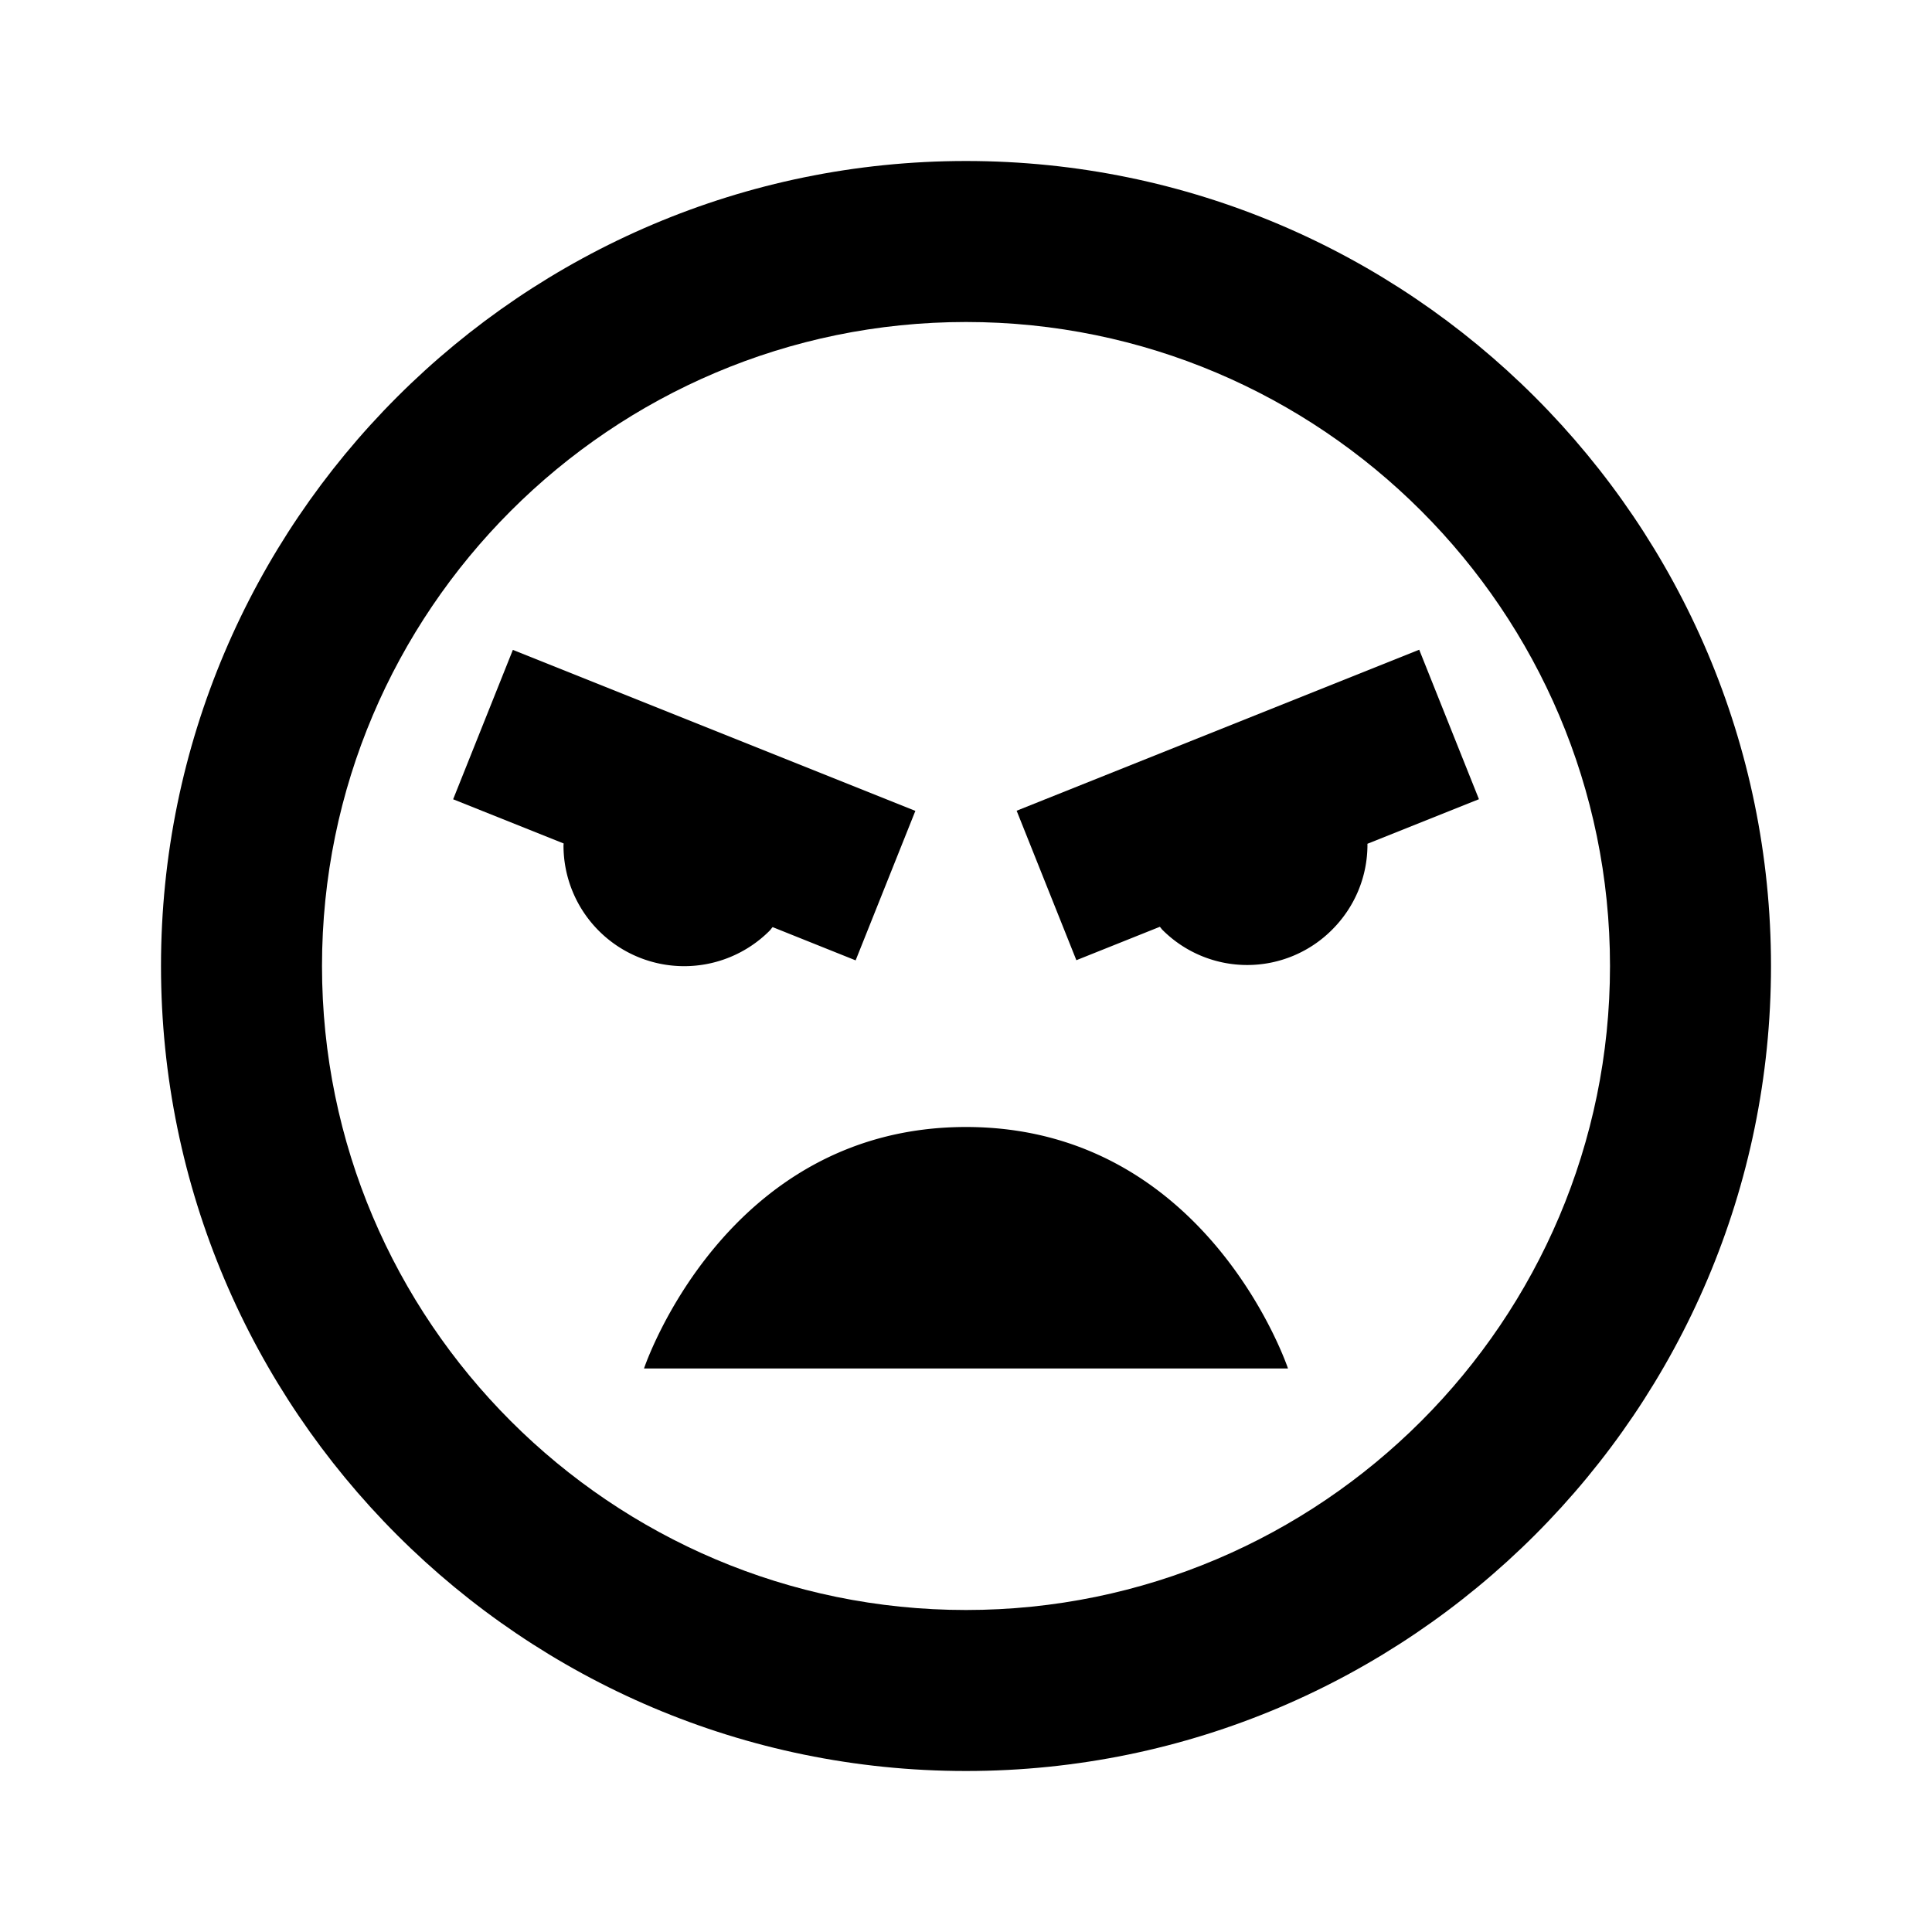
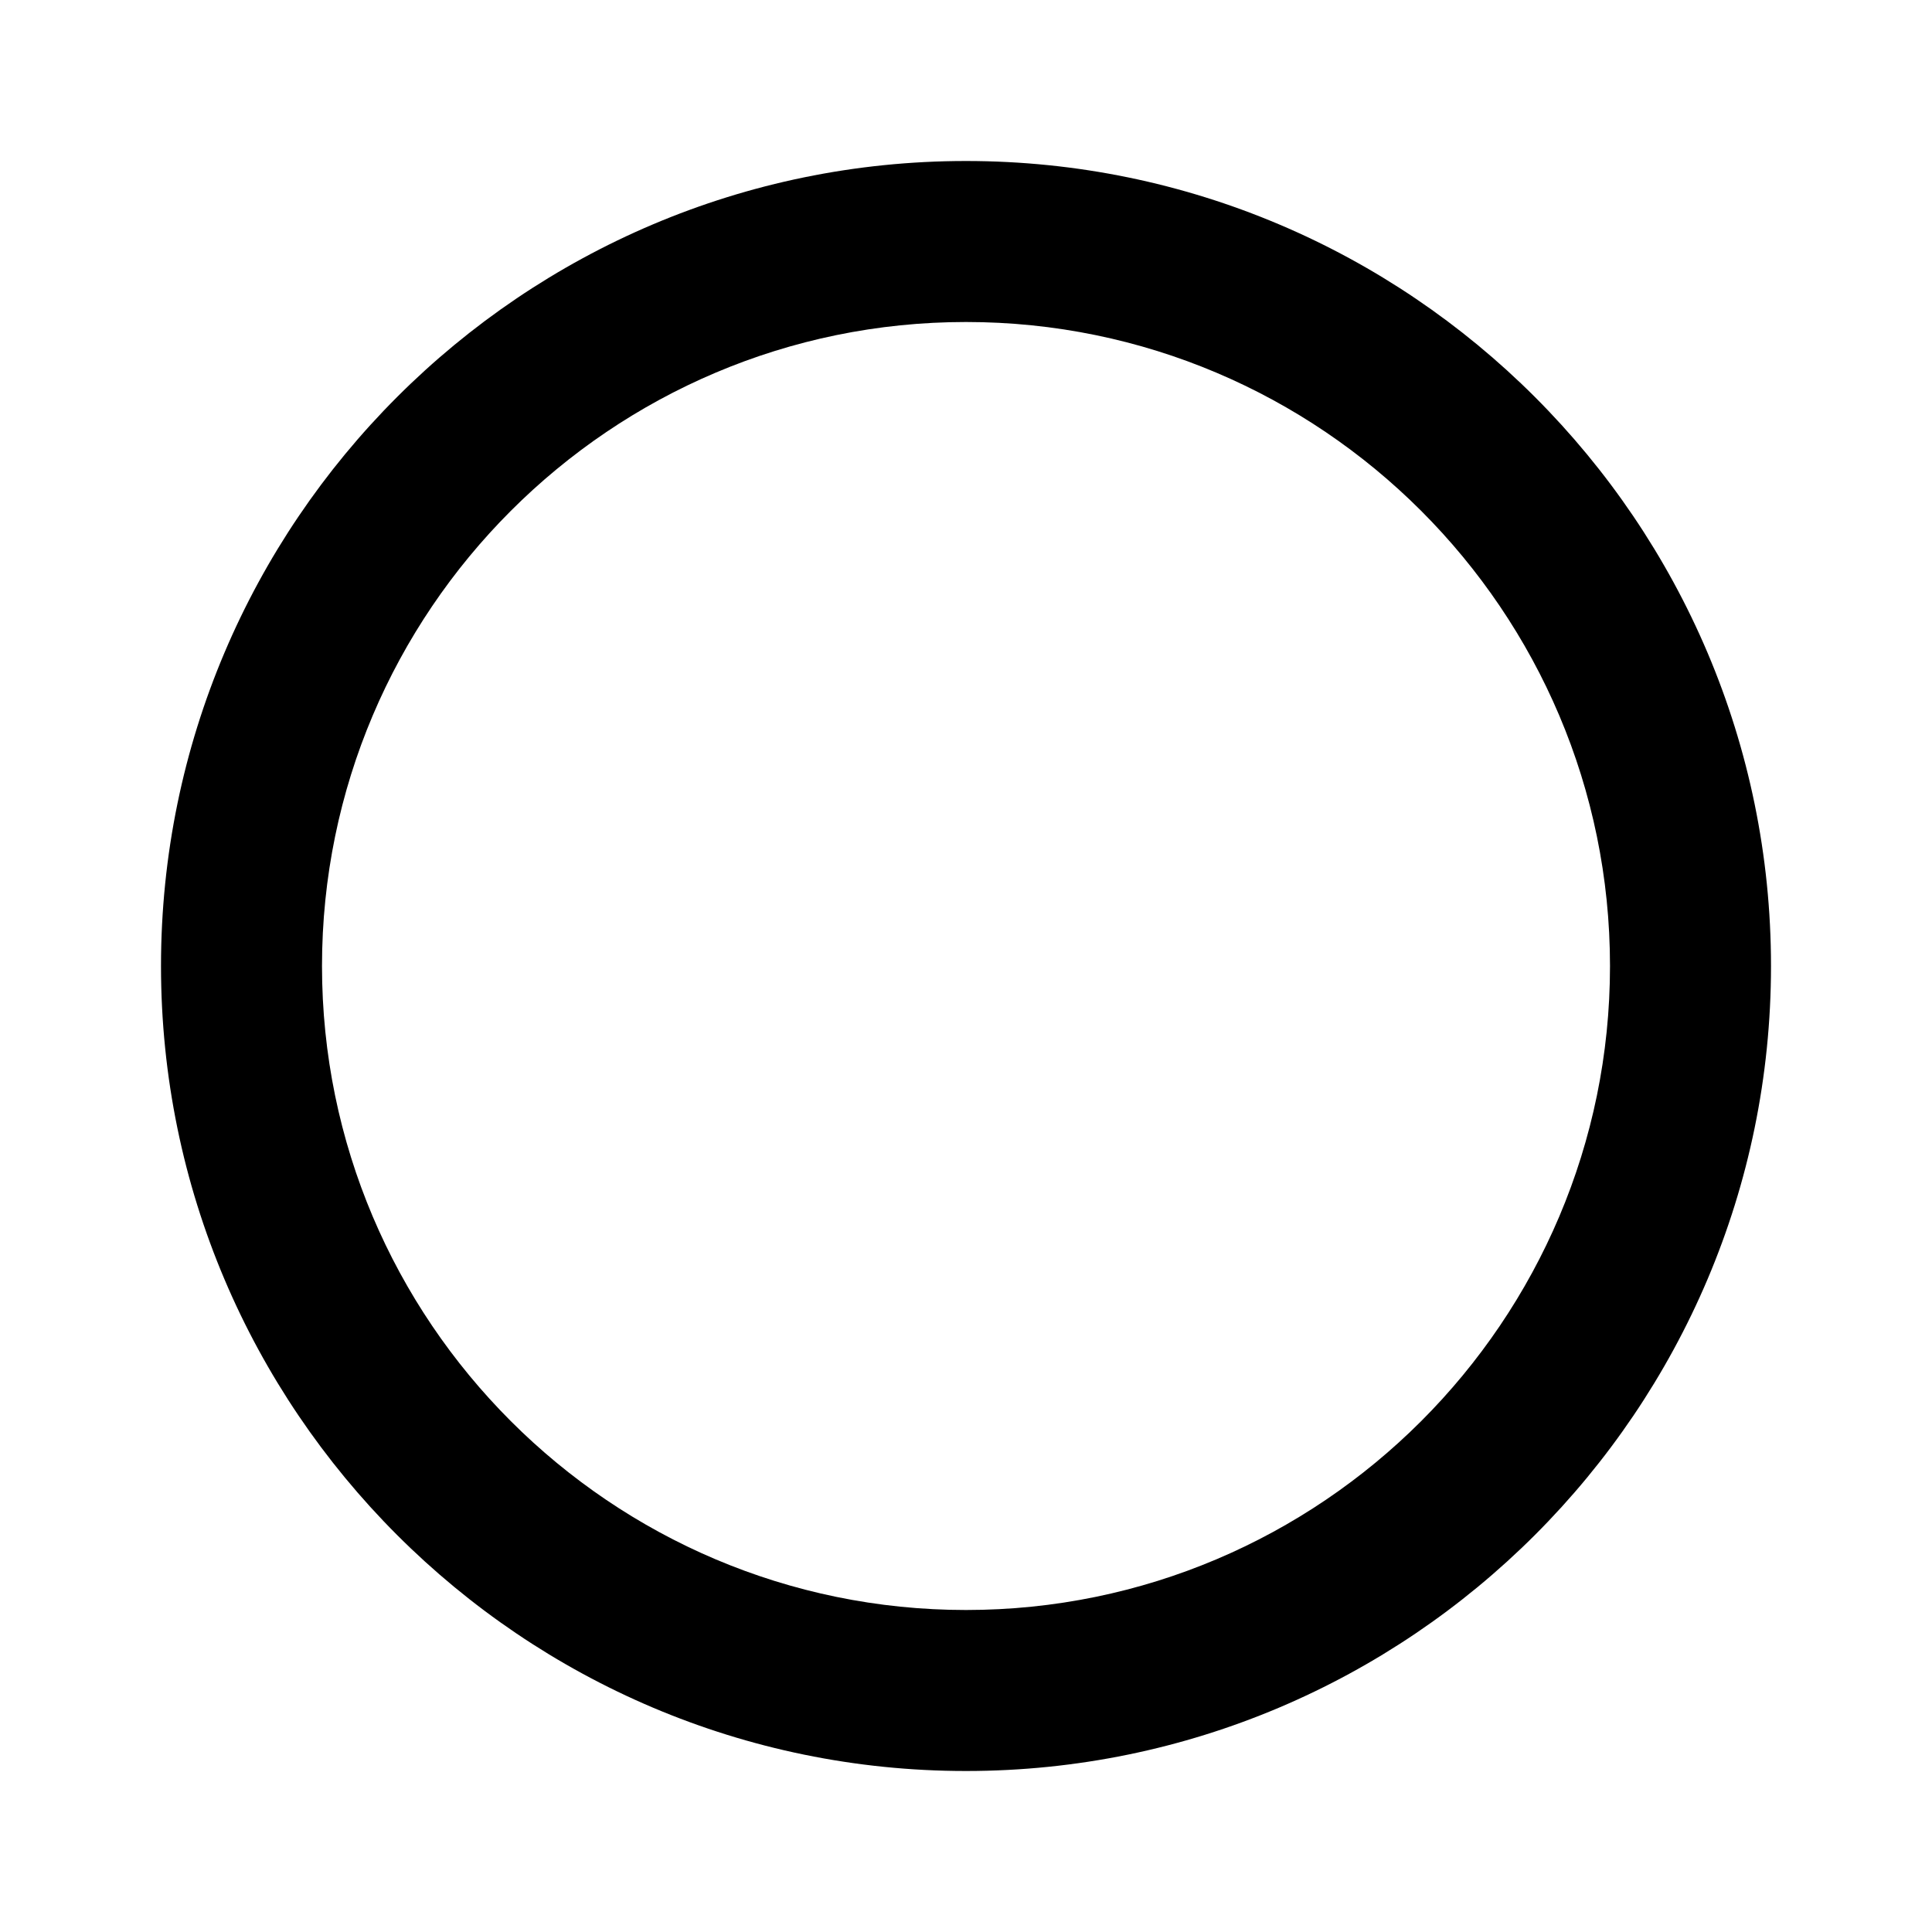
<svg xmlns="http://www.w3.org/2000/svg" fill="currentColor" stroke="none" viewBox="0 0 24 24">
  <path d="M12 2C6.486 2 2 6.486 2 12s4.486 10 10 10 10-4.486 10-10S17.514 2 12 2zm0 18c-4.411 0-8-3.589-8-8s3.589-8 8-8 8 3.589 8 8-3.589 8-8 8z" />
-   <path d="M12 14c-3 0-4 3-4 3h8s-1-3-4-3zm-2.439-2.439c.014-.014.023-.03.037-.044l1.031.413.742-1.857-5-2-.742 1.856 1.373.549L7 10.5a1.499 1.499 0 0 0 2.561 1.061zm3.068-1.49.742 1.857 1.037-.415c.011.011.019.024.029.035a1.488 1.488 0 0 0 2.112 0c.271-.271.438-.644.438-1.056l-.001-.01 1.386-.554-.742-1.857-5.001 2z" />
</svg>